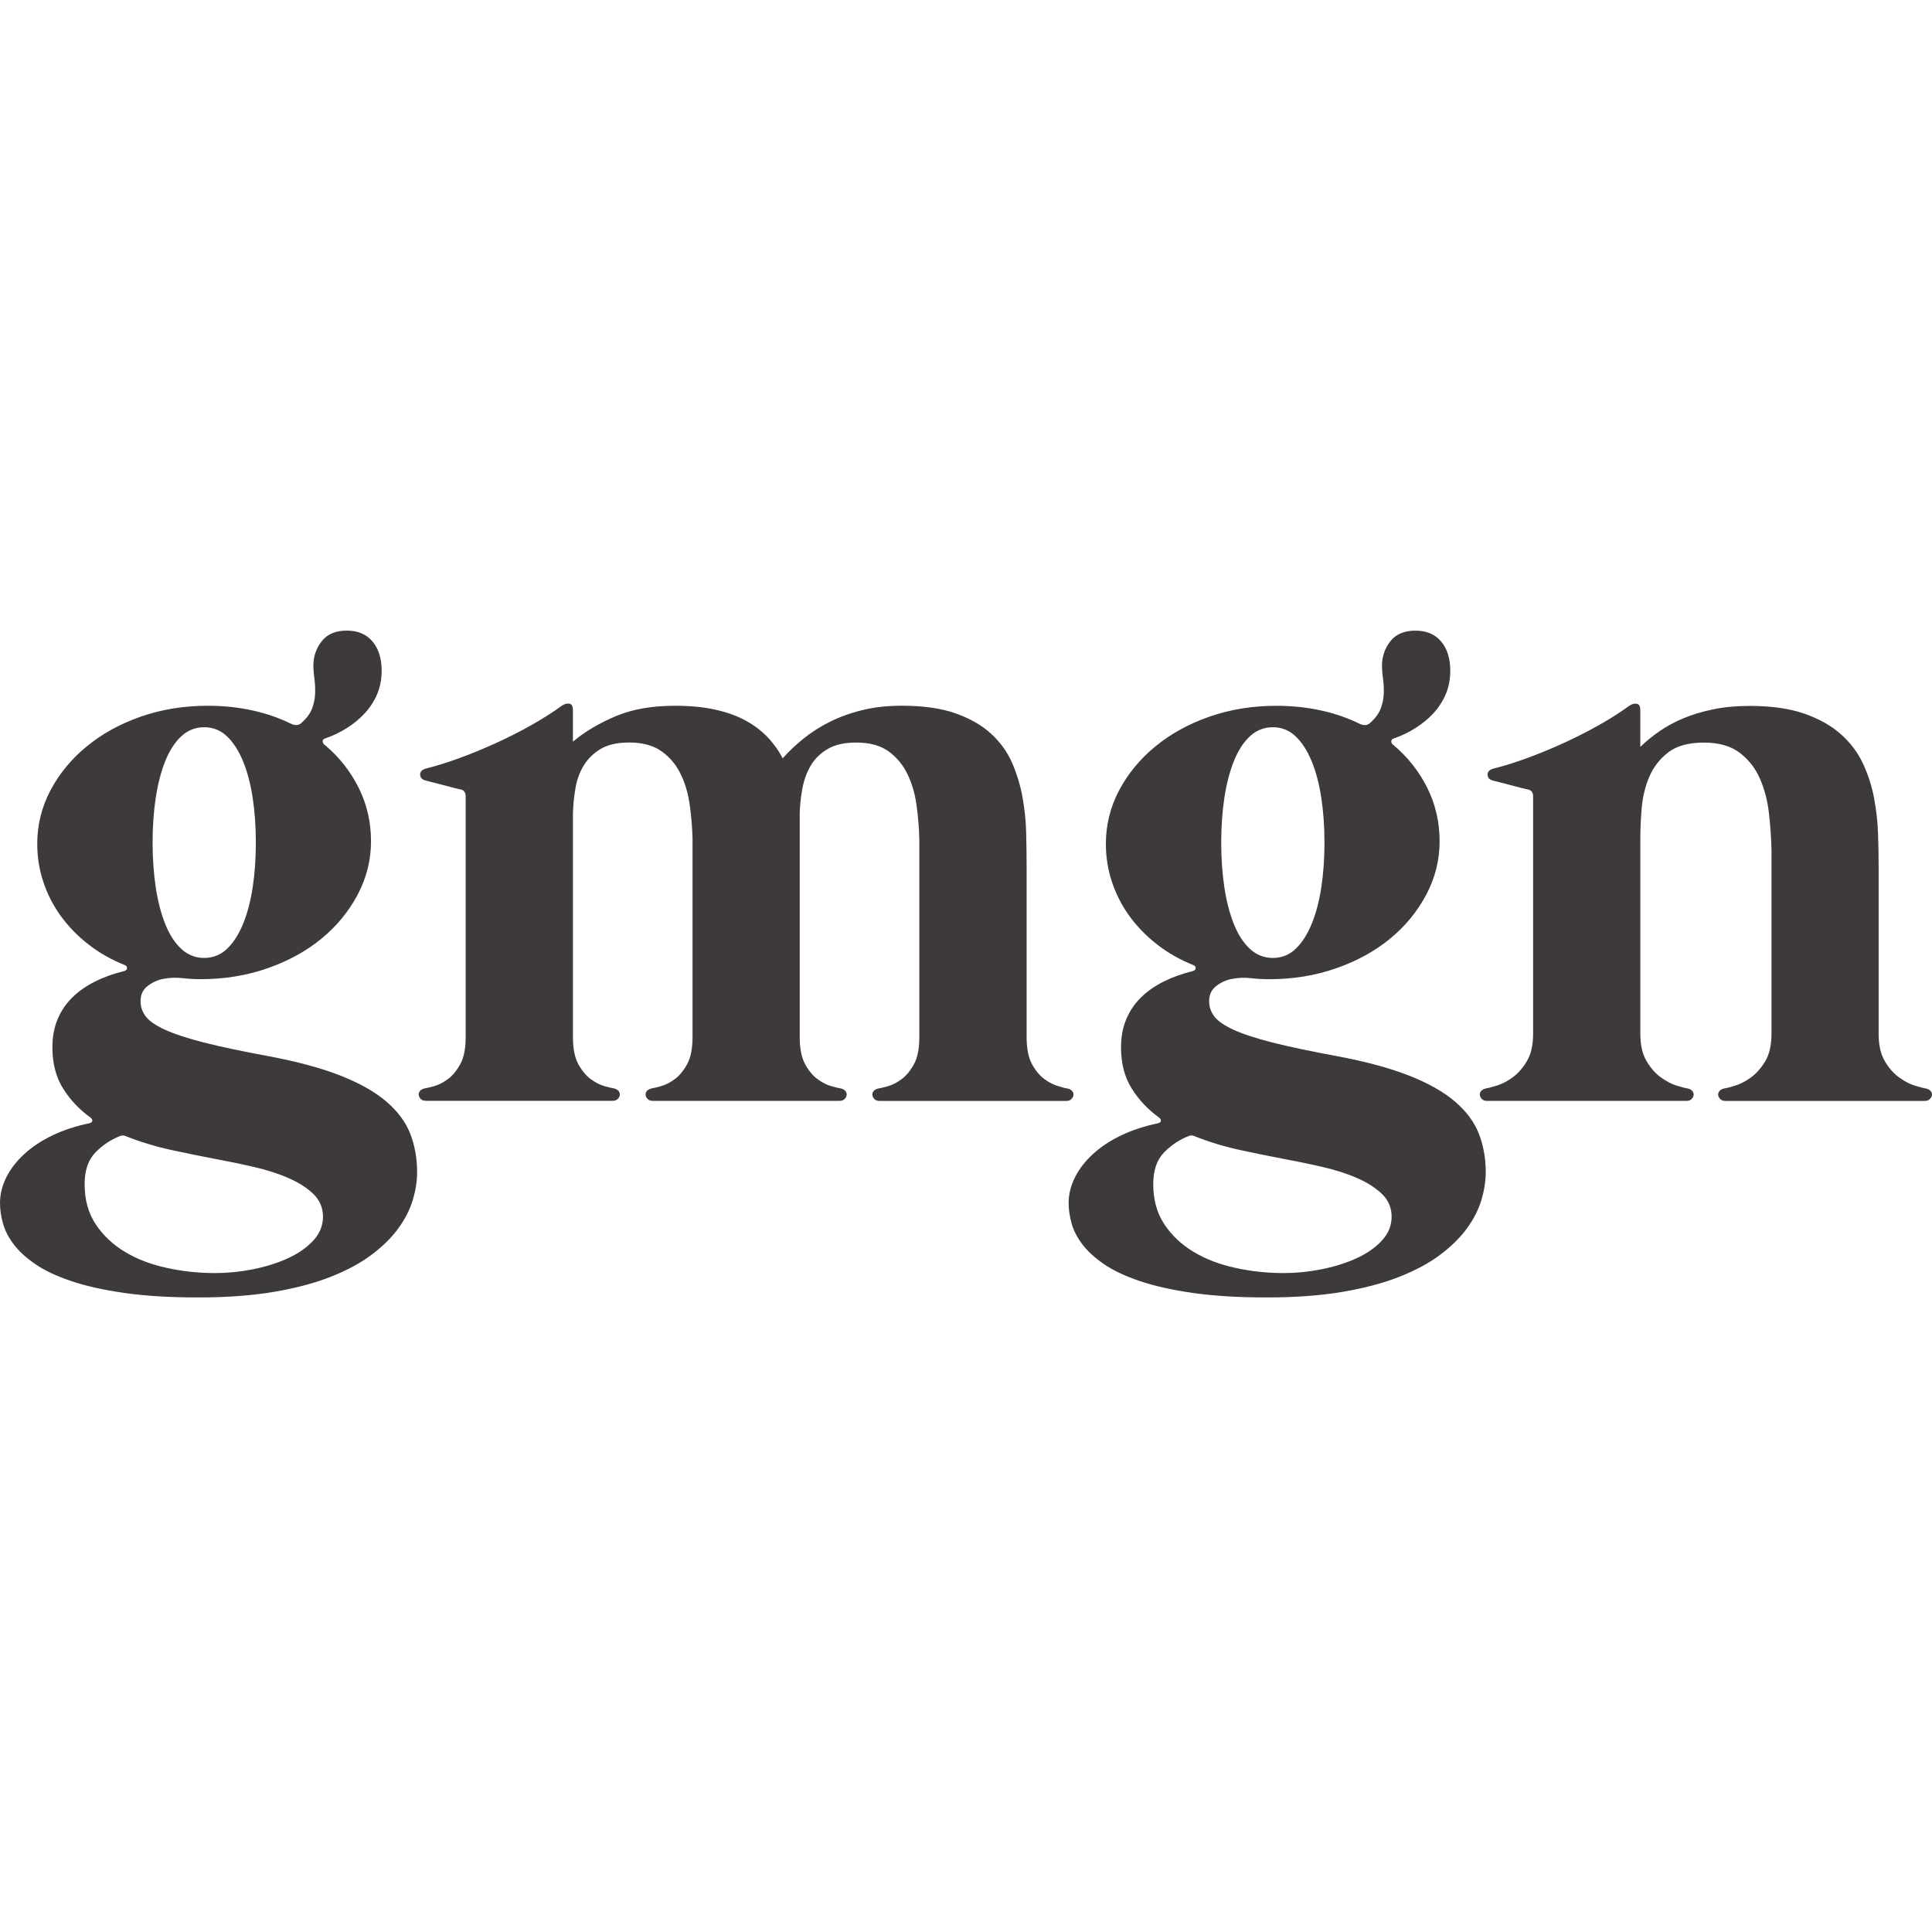
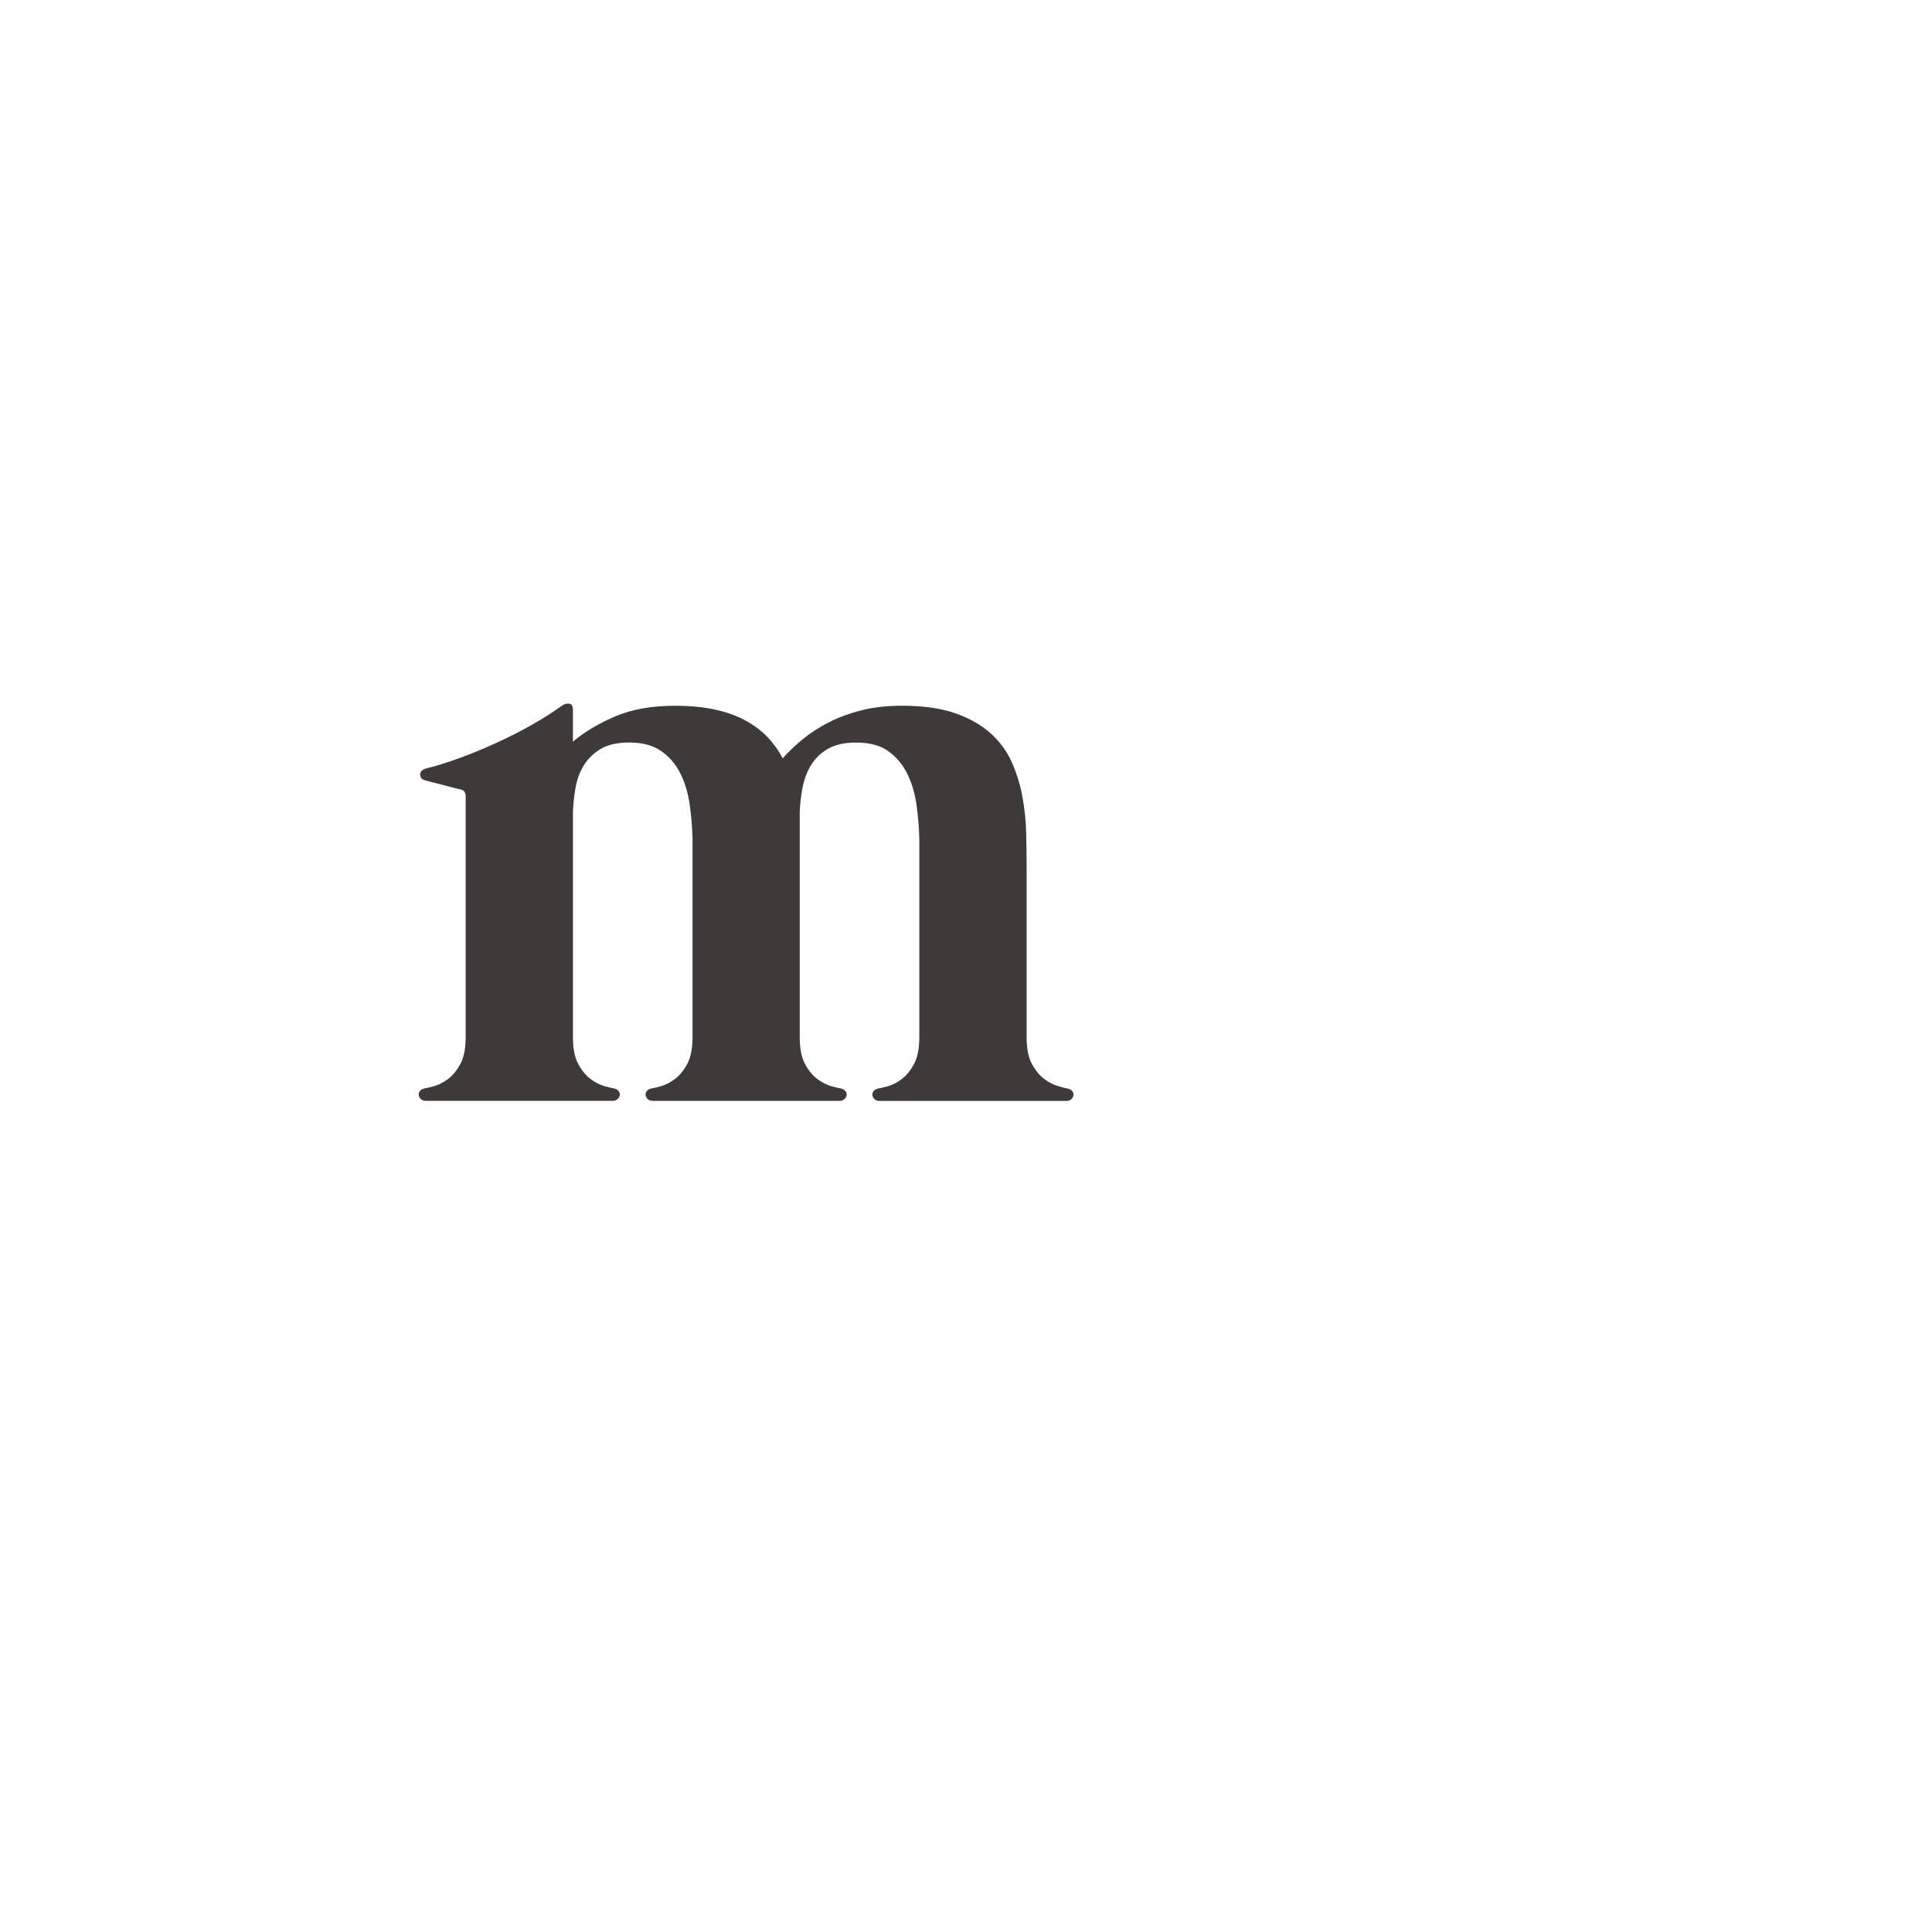
<svg xmlns="http://www.w3.org/2000/svg" version="1.1" id="레이어_1" x="0px" y="0px" viewBox="0 0 500 500" style="enable-background:new 0 0 500 500;" xml:space="preserve">
  <style type="text/css">
	.st0{fill:#3E3A39;}
</style>
  <g>
    <g>
-       <path class="st0" d="M69.4,273.32c7.47,1.4,13.69,3.08,18.66,5.03c4.97,1.95,8.93,4.18,11.87,6.69c2.95,2.5,5.03,5.29,6.23,8.34    c1.19,3.06,1.79,6.39,1.79,10c0,2.28-0.38,4.68-1.13,7.19c-0.75,2.5-2,4.95-3.75,7.35c-1.75,2.4-4.05,4.66-6.89,6.8    c-2.84,2.14-6.35,4.03-10.53,5.69c-4.18,1.66-9.12,2.97-14.81,3.93c-5.69,0.96-12.2,1.44-19.53,1.44    c-7.34,0-13.71-0.39-19.12-1.16c-5.42-0.78-10.03-1.81-13.83-3.1c-3.8-1.29-6.91-2.76-9.3-4.42c-2.41-1.66-4.27-3.39-5.61-5.2    c-1.34-1.8-2.24-3.61-2.72-5.41C0.24,314.68,0,312.97,0,311.34c0-2.28,0.56-4.51,1.65-6.68c1.09-2.18,2.66-4.19,4.67-6.03    c2.02-1.84,4.45-3.45,7.29-4.81c2.84-1.36,6.06-2.41,9.62-3.15c0.41-0.15,0.63-0.35,0.66-0.61c0.04-0.26-0.12-0.54-0.46-0.83    c-2.88-2.06-5.25-4.57-7.1-7.52c-1.85-2.95-2.77-6.49-2.77-10.62c0-2.72,0.44-5.15,1.34-7.29c0.89-2.14,2.15-4.02,3.8-5.64    c1.64-1.62,3.61-3,5.9-4.15c2.3-1.14,4.82-2.04,7.56-2.71c0.48-0.15,0.72-0.4,0.72-0.77c0-0.37-0.21-0.63-0.62-0.78    c-3.49-1.4-6.63-3.18-9.4-5.36c-2.78-2.17-5.14-4.6-7.1-7.29c-1.96-2.69-3.46-5.62-4.52-8.79c-1.07-3.17-1.6-6.48-1.6-9.95    c0-4.86,1.13-9.45,3.39-13.76c2.27-4.31,5.38-8.11,9.36-11.39c3.97-3.28,8.65-5.86,14.03-7.74c5.38-1.88,11.15-2.82,17.33-2.82    c8.08,0,15.35,1.59,21.79,4.76c0.96,0.37,1.75,0.29,2.36-0.22c1.37-1.18,2.31-2.43,2.84-3.76c0.51-1.33,0.78-2.67,0.82-4.04    c0.04-1.36-0.04-2.65-0.21-3.87c-0.17-1.22-0.25-2.3-0.25-3.26c0-2.36,0.72-4.45,2.15-6.3c1.44-1.84,3.6-2.76,6.48-2.76    c2.88,0,5.1,0.94,6.68,2.82c1.58,1.88,2.36,4.41,2.36,7.57c0,2.21-0.39,4.24-1.17,6.08c-0.79,1.84-1.86,3.48-3.19,4.92    c-1.33,1.44-2.87,2.71-4.62,3.81c-1.75,1.11-3.58,1.99-5.5,2.66c-0.55,0.15-0.81,0.42-0.77,0.83c0.04,0.41,0.19,0.68,0.46,0.83    c3.78,3.17,6.72,6.89,8.85,11.17c2.13,4.27,3.19,8.88,3.19,13.81c0,4.86-1.15,9.47-3.45,13.82c-2.3,4.35-5.41,8.14-9.35,11.39    c-3.95,3.24-8.6,5.8-13.99,7.68c-5.37,1.88-11.15,2.82-17.32,2.82c-1.58,0-3.16-0.09-4.73-0.27c-1.58-0.18-3.16-0.13-4.74,0.17    c-1.44,0.22-2.81,0.81-4.11,1.77c-1.3,0.96-1.96,2.28-1.96,3.98c0,1.48,0.45,2.8,1.34,3.98c0.9,1.18,2.54,2.32,4.93,3.43    c2.4,1.1,5.76,2.21,10.08,3.32C57.06,270.89,62.61,272.07,69.4,273.32z M55.73,329.47c3.08,0,6.25-0.31,9.5-0.94    c3.26-0.63,6.25-1.55,9-2.76c2.74-1.22,4.99-2.75,6.73-4.59c1.75-1.84,2.63-3.94,2.63-6.3c0-2.28-0.81-4.22-2.42-5.81    c-1.61-1.58-3.75-2.97-6.42-4.15c-2.67-1.18-5.71-2.15-9.1-2.93c-3.39-0.78-6.87-1.49-10.44-2.16c-3.15-0.59-6.77-1.33-10.85-2.21    c-4.07-0.88-8.07-2.1-11.97-3.65c-0.35-0.15-0.76-0.15-1.24,0c-2.47,0.96-4.63,2.4-6.48,4.31c-1.85,1.92-2.77,4.64-2.77,8.18    c0,4.05,0.96,7.52,2.88,10.39c1.91,2.88,4.43,5.25,7.55,7.13c3.11,1.88,6.71,3.26,10.8,4.14    C47.21,329.03,51.41,329.47,55.73,329.47z M52.85,188.21c-2.26,0-4.24,0.77-5.91,2.32c-1.68,1.55-3.07,3.69-4.16,6.41    c-1.1,2.73-1.92,5.9-2.47,9.51c-0.55,3.61-0.82,7.48-0.82,11.61c0,4.13,0.28,8,0.82,11.61c0.55,3.61,1.37,6.78,2.47,9.51    c1.09,2.73,2.49,4.86,4.16,6.41c1.68,1.55,3.65,2.32,5.91,2.32c2.26,0,4.21-0.77,5.86-2.32c1.64-1.55,3.03-3.68,4.16-6.41    c1.13-2.72,1.97-5.9,2.52-9.51c0.55-3.61,0.82-7.48,0.82-11.61c0-4.12-0.27-7.99-0.82-11.61c-0.56-3.61-1.39-6.78-2.52-9.51    c-1.13-2.72-2.52-4.86-4.16-6.41C57.06,188.98,55.11,188.21,52.85,188.21z" />
      <path class="st0" d="M276.36,281.72c0.55,0.15,0.94,0.39,1.18,0.72c0.24,0.33,0.32,0.68,0.26,1.05c-0.07,0.37-0.26,0.7-0.57,0.99    c-0.31,0.3-0.74,0.44-1.28,0.44h-48.33c-0.55,0-0.98-0.15-1.28-0.44c-0.3-0.29-0.49-0.62-0.56-0.99    c-0.07-0.37,0.02-0.72,0.26-1.05c0.23-0.33,0.63-0.57,1.18-0.72c0.56-0.08,1.41-0.28,2.58-0.61c1.17-0.33,2.35-0.94,3.54-1.83    c1.2-0.88,2.26-2.17,3.19-3.87c0.93-1.69,1.39-4.02,1.39-6.96v-51.18c-0.07-2.95-0.3-5.91-0.72-8.9c-0.41-2.98-1.2-5.67-2.37-8.07    c-1.17-2.4-2.79-4.35-4.88-5.86c-2.09-1.51-4.88-2.27-8.38-2.27c-3.01,0-5.46,0.55-7.35,1.66c-1.88,1.1-3.34,2.52-4.37,4.25    c-1.02,1.73-1.75,3.66-2.16,5.8c-0.4,2.14-0.65,4.27-0.72,6.41v58.14c0,2.95,0.47,5.27,1.39,6.96c0.92,1.7,1.98,2.98,3.19,3.87    c1.2,0.89,2.38,1.49,3.54,1.83c1.17,0.33,2.03,0.53,2.58,0.61c0.55,0.15,0.94,0.39,1.18,0.72c0.23,0.33,0.32,0.68,0.25,1.05    c-0.06,0.37-0.25,0.7-0.56,0.99c-0.31,0.3-0.74,0.44-1.28,0.44h-48.32c-0.55,0-0.98-0.15-1.28-0.44c-0.31-0.29-0.5-0.62-0.56-0.99    c-0.07-0.37,0.01-0.72,0.25-1.05c0.24-0.33,0.64-0.57,1.18-0.72c0.55-0.08,1.4-0.28,2.57-0.61c1.17-0.33,2.35-0.94,3.55-1.83    c1.19-0.88,2.26-2.17,3.19-3.87c0.92-1.69,1.39-4.02,1.39-6.96v-51.29c-0.07-2.95-0.31-5.9-0.73-8.84    c-0.4-2.95-1.19-5.62-2.36-8.01c-1.17-2.4-2.81-4.35-4.94-5.86c-2.13-1.51-4.9-2.27-8.33-2.27c-3.09,0-5.55,0.55-7.4,1.66    c-1.85,1.1-3.31,2.52-4.37,4.25c-1.07,1.73-1.79,3.69-2.16,5.86c-0.38,2.18-0.6,4.33-0.66,6.46v58.03c0,2.95,0.46,5.27,1.38,6.96    c0.93,1.7,1.99,2.98,3.19,3.87c1.19,0.89,2.38,1.49,3.54,1.83c1.17,0.33,2.02,0.53,2.57,0.61c0.55,0.15,0.94,0.39,1.18,0.72    c0.24,0.33,0.32,0.68,0.26,1.05c-0.07,0.37-0.26,0.7-0.57,0.99c-0.31,0.3-0.74,0.44-1.28,0.44h-48.33c-0.55,0-0.98-0.15-1.28-0.44    c-0.31-0.29-0.49-0.62-0.56-0.99c-0.07-0.37,0.02-0.72,0.26-1.05c0.23-0.33,0.63-0.57,1.18-0.72c0.55-0.08,1.41-0.28,2.58-0.61    c1.17-0.33,2.34-0.94,3.54-1.83c1.2-0.88,2.26-2.17,3.19-3.87c0.93-1.69,1.39-4.02,1.39-6.96v-62.34c0-0.96-0.41-1.55-1.23-1.77    c-0.14,0-0.64-0.11-1.5-0.33c-0.85-0.22-1.83-0.48-2.93-0.77c-1.09-0.3-2.11-0.55-3.03-0.78c-0.92-0.22-1.49-0.37-1.7-0.44    c-0.9-0.23-1.35-0.72-1.39-1.49c-0.04-0.77,0.47-1.31,1.49-1.6c2.67-0.66,5.57-1.57,8.69-2.71c3.12-1.14,6.25-2.43,9.41-3.87    c3.15-1.44,6.2-2.98,9.15-4.64c2.94-1.66,5.58-3.33,7.91-5.03c0.62-0.44,1.25-0.62,1.9-0.55c0.65,0.07,0.98,0.63,0.98,1.66v8.18    c3.08-2.58,6.77-4.77,11.05-6.58c4.29-1.81,9.41-2.71,15.37-2.71c3.91,0,7.37,0.33,10.39,1c3.01,0.66,5.64,1.6,7.86,2.82    c2.23,1.22,4.13,2.65,5.71,4.31c1.58,1.66,2.88,3.48,3.91,5.47c1.51-1.7,3.25-3.36,5.24-4.98c1.98-1.62,4.24-3.08,6.78-4.37    c2.54-1.29,5.36-2.32,8.48-3.1c3.12-0.78,6.57-1.16,10.34-1.16c5.55,0,10.19,0.66,13.94,1.99c3.73,1.32,6.8,3.09,9.2,5.3    c2.4,2.21,4.22,4.76,5.45,7.63c1.24,2.88,2.13,5.86,2.67,8.95c0.55,3.1,0.86,6.17,0.92,9.23c0.07,3.06,0.11,5.91,0.11,8.57v0.55    v43.55c0,2.95,0.46,5.27,1.38,6.96c0.93,1.7,1.99,2.98,3.19,3.87c1.19,0.89,2.38,1.49,3.55,1.83    C274.96,281.45,275.81,281.65,276.36,281.72z" />
-       <path class="st0" d="M345.96,273.32c7.47,1.4,13.69,3.08,18.66,5.03c4.97,1.95,8.93,4.18,11.87,6.69c2.95,2.5,5.03,5.29,6.23,8.34    c1.19,3.06,1.79,6.39,1.79,10c0,2.28-0.38,4.68-1.13,7.19c-0.75,2.5-2,4.95-3.75,7.35c-1.75,2.4-4.05,4.66-6.89,6.8    c-2.84,2.14-6.35,4.03-10.53,5.69c-4.18,1.66-9.12,2.97-14.81,3.93c-5.69,0.96-12.2,1.44-19.53,1.44    c-7.34,0-13.71-0.39-19.12-1.16c-5.42-0.78-10.03-1.81-13.83-3.1c-3.8-1.29-6.91-2.76-9.3-4.42c-2.4-1.66-4.27-3.39-5.61-5.2    c-1.34-1.8-2.24-3.61-2.72-5.41c-0.48-1.81-0.73-3.52-0.73-5.14c0-2.28,0.56-4.51,1.65-6.68c1.1-2.18,2.66-4.19,4.67-6.03    c2.02-1.84,4.45-3.45,7.29-4.81c2.84-1.36,6.06-2.41,9.62-3.15c0.41-0.15,0.63-0.35,0.66-0.61c0.04-0.26-0.12-0.54-0.46-0.83    c-2.88-2.06-5.25-4.57-7.1-7.52c-1.85-2.95-2.77-6.49-2.77-10.62c0-2.72,0.44-5.15,1.34-7.29c0.89-2.14,2.15-4.02,3.8-5.64    c1.64-1.62,3.61-3,5.9-4.15c2.3-1.14,4.82-2.04,7.56-2.71c0.48-0.15,0.72-0.4,0.72-0.77c0-0.37-0.21-0.63-0.62-0.78    c-3.49-1.4-6.63-3.18-9.4-5.36c-2.78-2.17-5.14-4.6-7.1-7.29c-1.96-2.69-3.46-5.62-4.52-8.79c-1.07-3.17-1.6-6.48-1.6-9.95    c0-4.86,1.13-9.45,3.39-13.76c2.27-4.31,5.38-8.11,9.36-11.39c3.98-3.28,8.65-5.86,14.03-7.74c5.38-1.88,11.15-2.82,17.33-2.82    c8.08,0,15.35,1.59,21.79,4.76c0.96,0.37,1.75,0.29,2.36-0.22c1.37-1.18,2.31-2.43,2.84-3.76c0.51-1.33,0.78-2.67,0.82-4.04    c0.04-1.36-0.04-2.65-0.21-3.87c-0.17-1.22-0.25-2.3-0.25-3.26c0-2.36,0.72-4.45,2.15-6.3c1.44-1.84,3.6-2.76,6.48-2.76    c2.88,0,5.1,0.94,6.68,2.82c1.58,1.88,2.36,4.41,2.36,7.57c0,2.21-0.4,4.24-1.18,6.08c-0.79,1.84-1.86,3.48-3.19,4.92    c-1.33,1.44-2.87,2.71-4.62,3.81c-1.75,1.11-3.58,1.99-5.5,2.66c-0.55,0.15-0.81,0.42-0.77,0.83c0.04,0.41,0.19,0.68,0.46,0.83    c3.78,3.17,6.72,6.89,8.85,11.17c2.13,4.27,3.19,8.88,3.19,13.81c0,4.86-1.15,9.47-3.45,13.82c-2.3,4.35-5.41,8.14-9.35,11.39    c-3.95,3.24-8.6,5.8-13.99,7.68c-5.38,1.88-11.15,2.82-17.32,2.82c-1.58,0-3.16-0.09-4.73-0.27c-1.58-0.18-3.16-0.13-4.74,0.17    c-1.44,0.22-2.81,0.81-4.11,1.77c-1.3,0.96-1.96,2.28-1.96,3.98c0,1.48,0.45,2.8,1.34,3.98c0.9,1.18,2.54,2.32,4.93,3.43    c2.4,1.1,5.76,2.21,10.08,3.32C333.62,270.89,339.18,272.07,345.96,273.32z M332.29,329.47c3.08,0,6.25-0.31,9.5-0.94    c3.26-0.63,6.25-1.55,9-2.76c2.74-1.22,4.99-2.75,6.73-4.59c1.75-1.84,2.63-3.94,2.63-6.3c0-2.28-0.81-4.22-2.42-5.81    c-1.61-1.58-3.75-2.97-6.42-4.15c-2.67-1.18-5.71-2.15-9.1-2.93c-3.39-0.78-6.87-1.49-10.44-2.16c-3.15-0.59-6.77-1.33-10.85-2.21    c-4.07-0.88-8.07-2.1-11.97-3.65c-0.35-0.15-0.76-0.15-1.24,0c-2.47,0.96-4.63,2.4-6.48,4.31c-1.85,1.92-2.77,4.64-2.77,8.18    c0,4.05,0.96,7.52,2.88,10.39c1.91,2.88,4.43,5.25,7.56,7.13c3.11,1.88,6.71,3.26,10.79,4.14    C323.77,329.03,327.97,329.47,332.29,329.47z M329.41,188.21c-2.26,0-4.24,0.77-5.91,2.32c-1.68,1.55-3.07,3.69-4.16,6.41    c-1.09,2.73-1.92,5.9-2.47,9.51c-0.55,3.61-0.82,7.48-0.82,11.61c0,4.13,0.28,8,0.82,11.61c0.55,3.61,1.37,6.78,2.47,9.51    c1.09,2.73,2.49,4.86,4.16,6.41c1.68,1.55,3.65,2.32,5.91,2.32s4.21-0.77,5.86-2.32c1.64-1.55,3.03-3.68,4.16-6.41    c1.13-2.72,1.97-5.9,2.52-9.51c0.55-3.61,0.82-7.48,0.82-11.61c0-4.12-0.27-7.99-0.82-11.61c-0.56-3.61-1.39-6.78-2.52-9.51    c-1.13-2.72-2.52-4.86-4.16-6.41C333.62,188.98,331.67,188.21,329.41,188.21z" />
-       <path class="st0" d="M498.53,281.72c0.55,0.15,0.94,0.39,1.18,0.72c0.24,0.33,0.32,0.68,0.26,1.05c-0.07,0.37-0.26,0.7-0.57,0.99    c-0.31,0.3-0.74,0.44-1.29,0.44H486.2h-0.92h-25.9h-0.92h-11.93c-0.55,0-0.97-0.15-1.28-0.44c-0.31-0.29-0.49-0.62-0.57-0.99    c-0.07-0.37,0.02-0.72,0.26-1.05c0.23-0.33,0.63-0.57,1.18-0.72c0.55-0.08,1.49-0.31,2.83-0.72c1.34-0.4,2.7-1.1,4.11-2.1    c1.4-0.99,2.66-2.39,3.75-4.2c1.09-1.8,1.65-4.18,1.65-7.13v-40.57v-0.88v-6.19c-0.07-3.1-0.3-6.28-0.67-9.56    c-0.38-3.28-1.17-6.26-2.37-8.96c-1.19-2.69-2.94-4.9-5.24-6.63c-2.3-1.73-5.37-2.6-9.2-2.6c-3.97,0-7.06,0.85-9.26,2.54    c-2.19,1.7-3.81,3.8-4.88,6.3c-1.06,2.51-1.71,5.18-1.96,8.01c-0.23,2.84-0.36,5.36-0.36,7.57v50.96c0,2.95,0.55,5.33,1.65,7.13    c1.09,1.81,2.34,3.21,3.75,4.2c1.4,1,2.77,1.7,4.11,2.1c1.34,0.41,2.28,0.65,2.83,0.72c0.55,0.15,0.94,0.39,1.18,0.72    c0.24,0.33,0.32,0.68,0.26,1.05c-0.07,0.37-0.26,0.7-0.56,0.99c-0.31,0.3-0.74,0.44-1.29,0.44h-51.6c-0.56,0-0.98-0.15-1.29-0.44    c-0.31-0.29-0.49-0.62-0.57-0.99c-0.06-0.37,0.02-0.72,0.26-1.05c0.24-0.33,0.64-0.57,1.18-0.72c0.55-0.08,1.49-0.31,2.83-0.72    c1.34-0.4,2.71-1.1,4.11-2.1c1.41-0.99,2.66-2.39,3.75-4.2c1.09-1.8,1.65-4.18,1.65-7.13v-61.46c0-0.96-0.41-1.55-1.24-1.77    c-0.13,0-0.64-0.11-1.49-0.33c-0.86-0.22-1.83-0.48-2.93-0.77c-1.1-0.3-2.11-0.55-3.04-0.78c-0.92-0.22-1.49-0.37-1.7-0.44    c-0.89-0.23-1.35-0.72-1.38-1.49c-0.04-0.77,0.46-1.31,1.49-1.6c2.67-0.66,5.56-1.57,8.69-2.71c3.12-1.14,6.25-2.43,9.41-3.87    c3.15-1.44,6.2-2.98,9.14-4.64c2.95-1.66,5.59-3.33,7.92-5.03c0.61-0.44,1.25-0.62,1.9-0.55c0.65,0.07,0.97,0.63,0.97,1.66v9.51    c1.44-1.4,3.09-2.74,4.93-4.03c1.86-1.29,3.93-2.41,6.23-3.37c2.29-0.96,4.86-1.73,7.71-2.32c2.84-0.59,5.98-0.88,9.4-0.88    c5.63,0,10.34,0.66,14.14,1.99c3.81,1.32,6.95,3.09,9.46,5.3c2.5,2.21,4.42,4.76,5.76,7.63c1.34,2.88,2.29,5.86,2.87,8.95    c0.58,3.1,0.93,6.17,1.03,9.23c0.1,3.06,0.15,5.91,0.15,8.57v0.55v42.67c0,2.95,0.55,5.33,1.65,7.13c1.09,1.81,2.34,3.21,3.75,4.2    c1.4,1,2.77,1.7,4.11,2.1C497.05,281.41,497.99,281.65,498.53,281.72z" />
    </g>
  </g>
</svg>